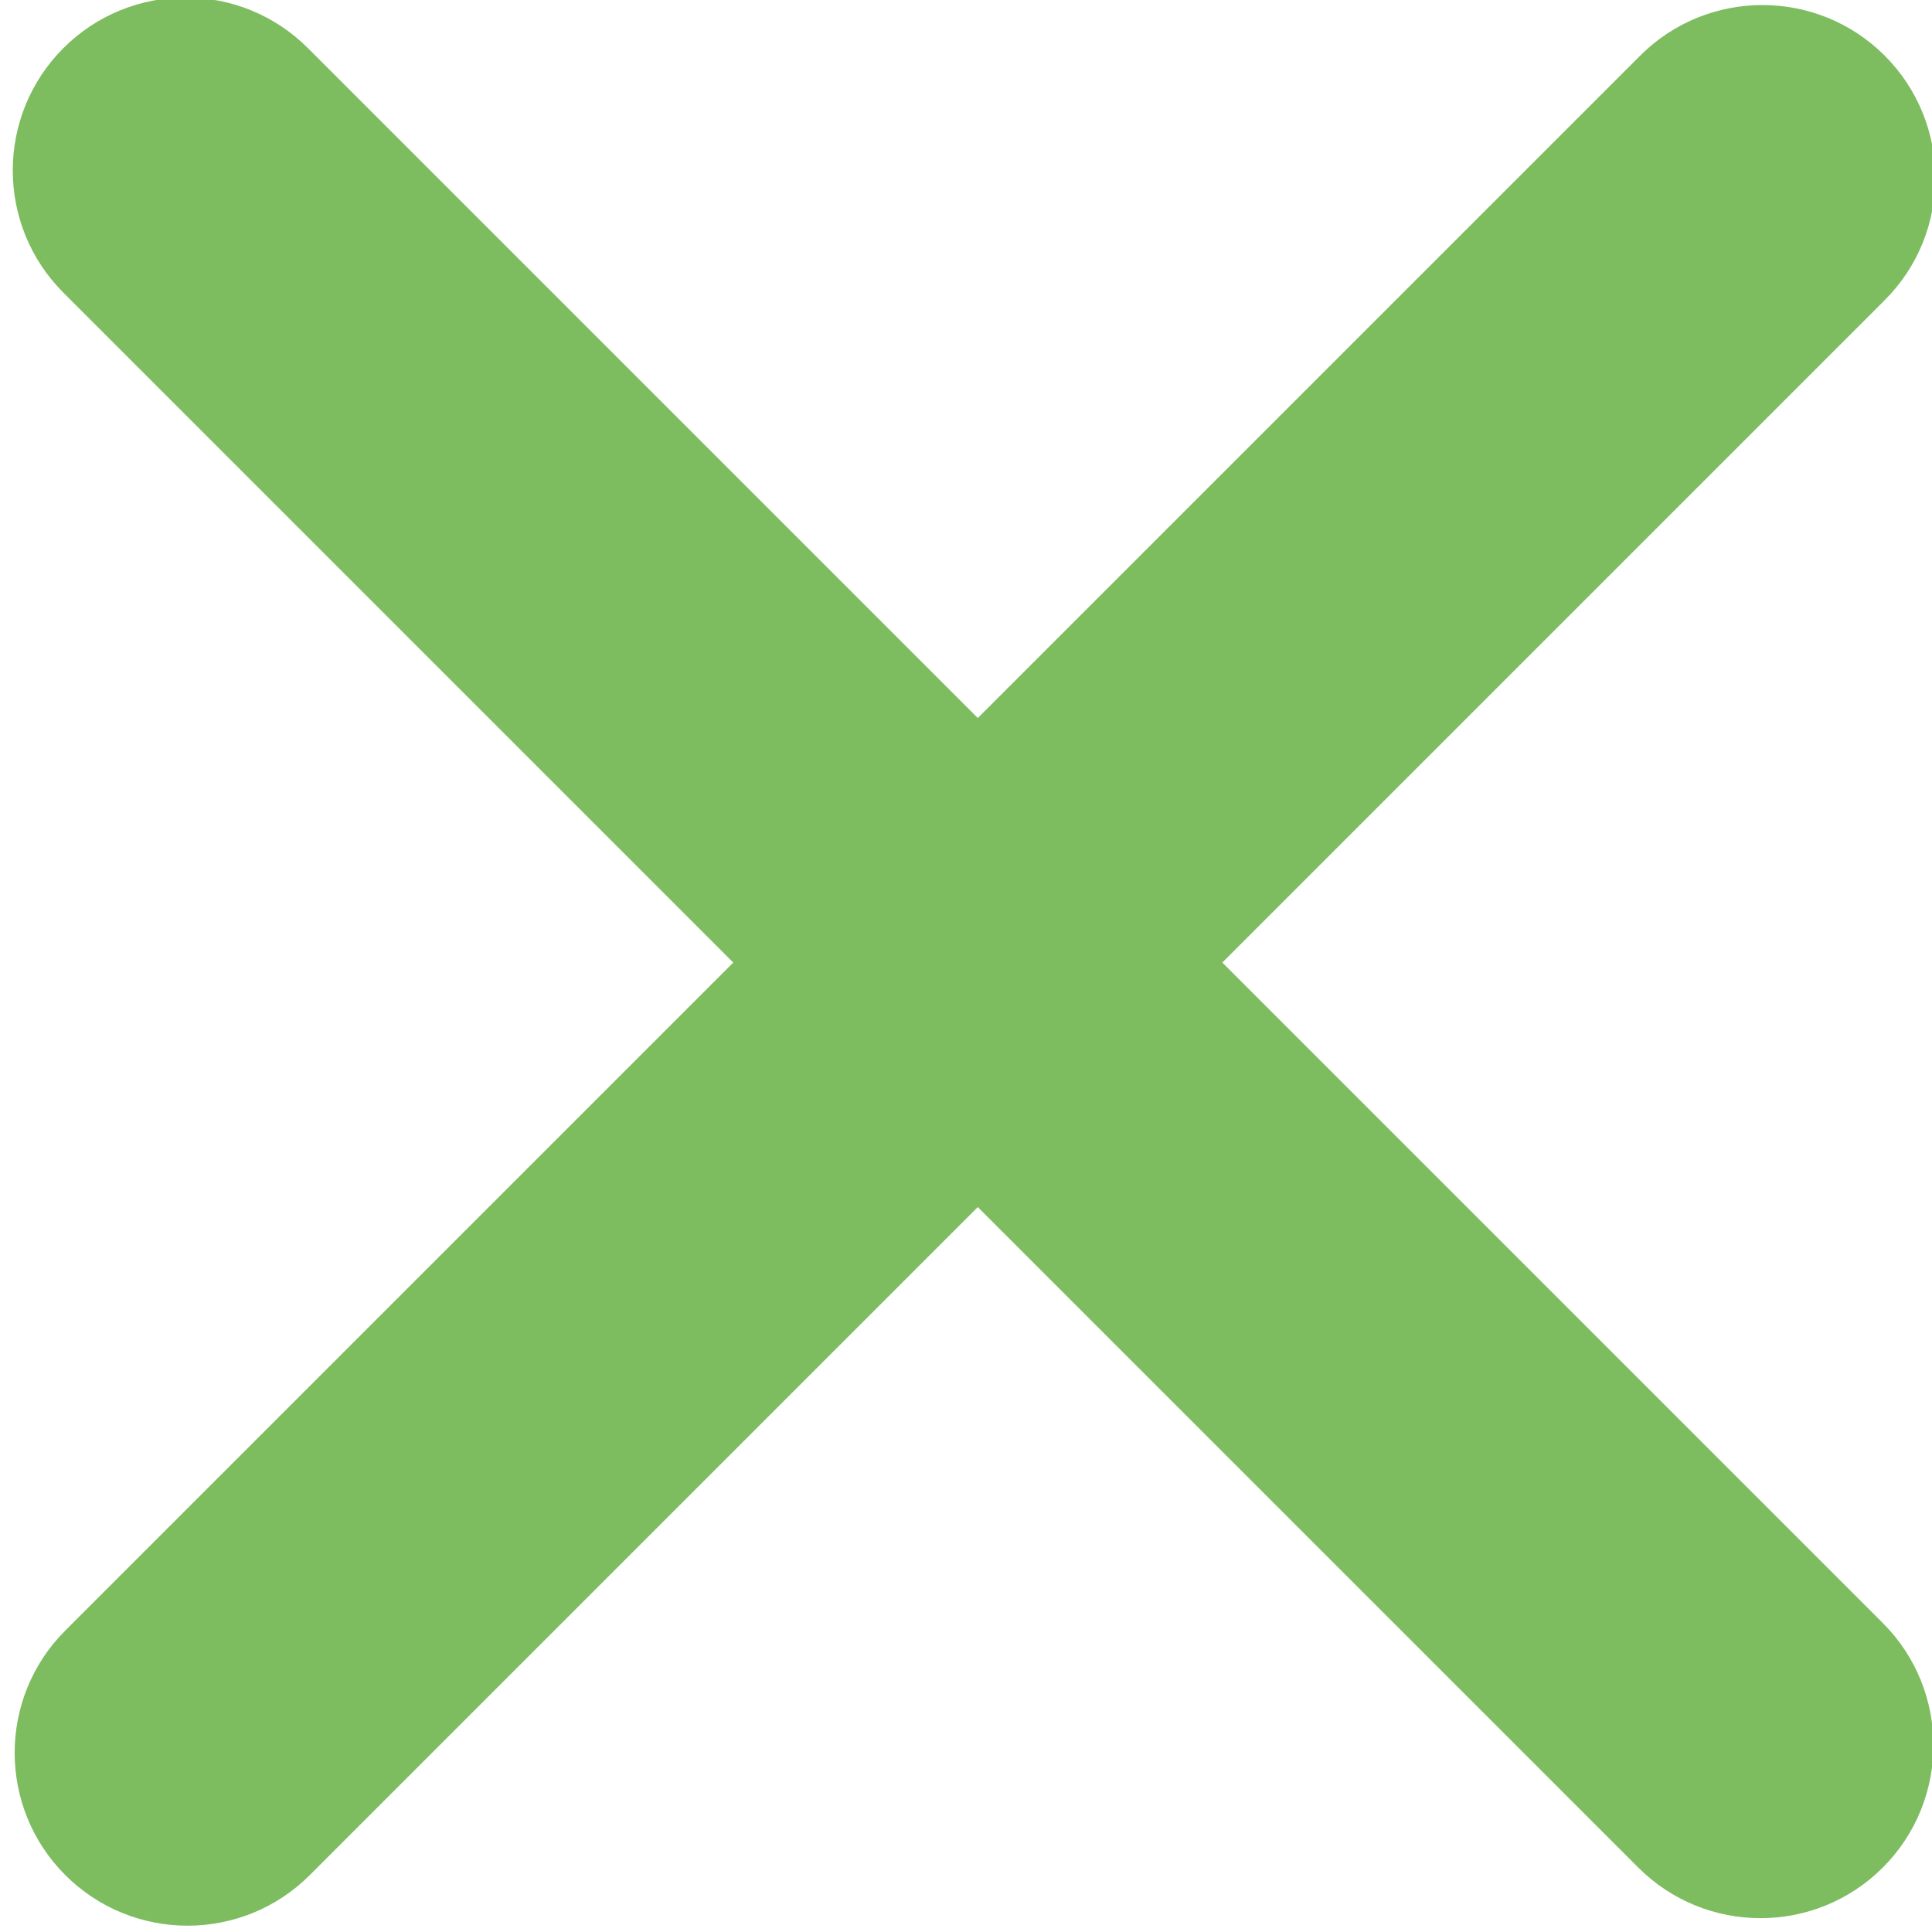
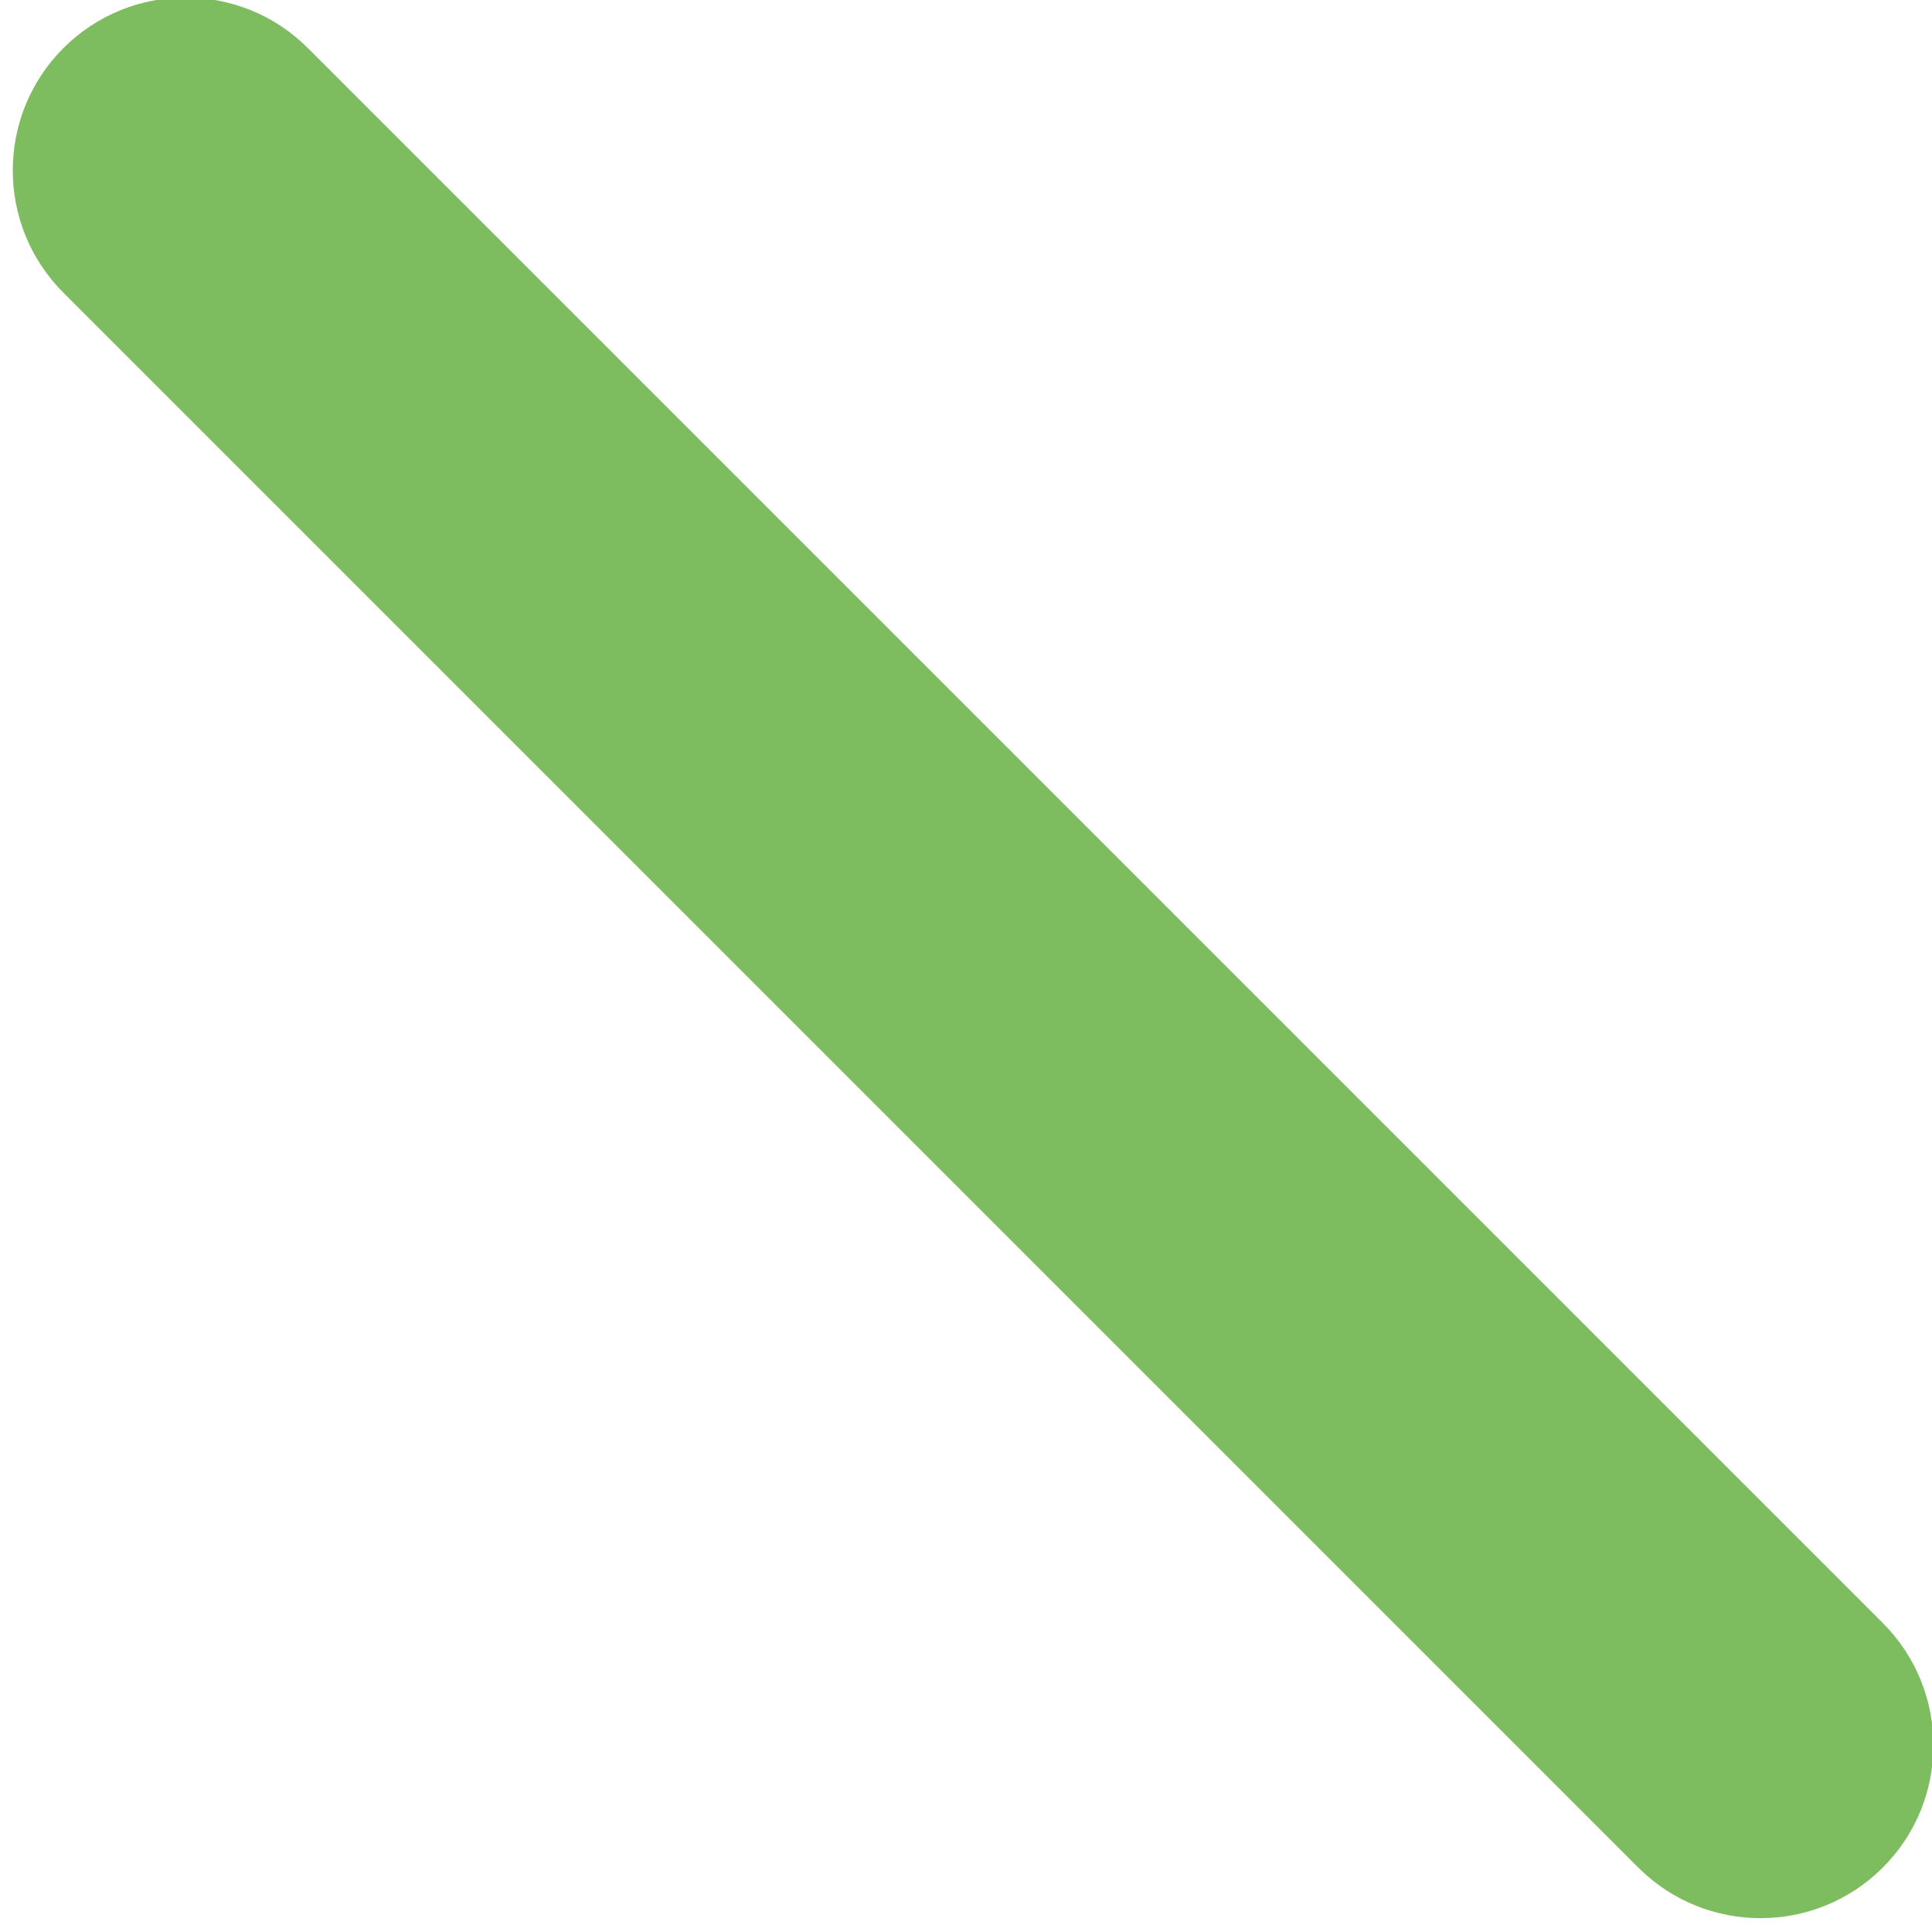
<svg xmlns="http://www.w3.org/2000/svg" width="100%" height="100%" viewBox="0 0 28 28" version="1.1" xml:space="preserve" style="fill-rule:evenodd;clip-rule:evenodd;stroke-linejoin:round;stroke-miterlimit:2;">
  <g transform="matrix(0.019,0,0,0.019,-14.382,-3.097)">
-     <path d="M993.263,1593.26L2194.55,391.978C2246.02,340.504 2246.02,256.925 2194.55,205.452C2143.07,153.979 2059.5,153.979 2008.02,205.452L806.737,1406.74C755.264,1458.21 755.264,1541.79 806.737,1593.26C858.21,1644.74 941.79,1644.74 993.263,1593.26Z" style="fill:rgb(126,188,96);" />
-   </g>
+     </g>
  <g transform="matrix(1.16064e-18,-0.019,0.019,1.16064e-18,-2.985,42.394)">
    <path d="M993.263,1593.26L2194.55,391.978C2246.02,340.504 2246.02,256.925 2194.55,205.452C2143.07,153.979 2059.5,153.979 2008.02,205.452L806.737,1406.74C755.264,1458.21 755.264,1541.79 806.737,1593.26C858.21,1644.74 941.79,1644.74 993.263,1593.26Z" style="fill:rgb(126,188,96);" />
  </g>
</svg>